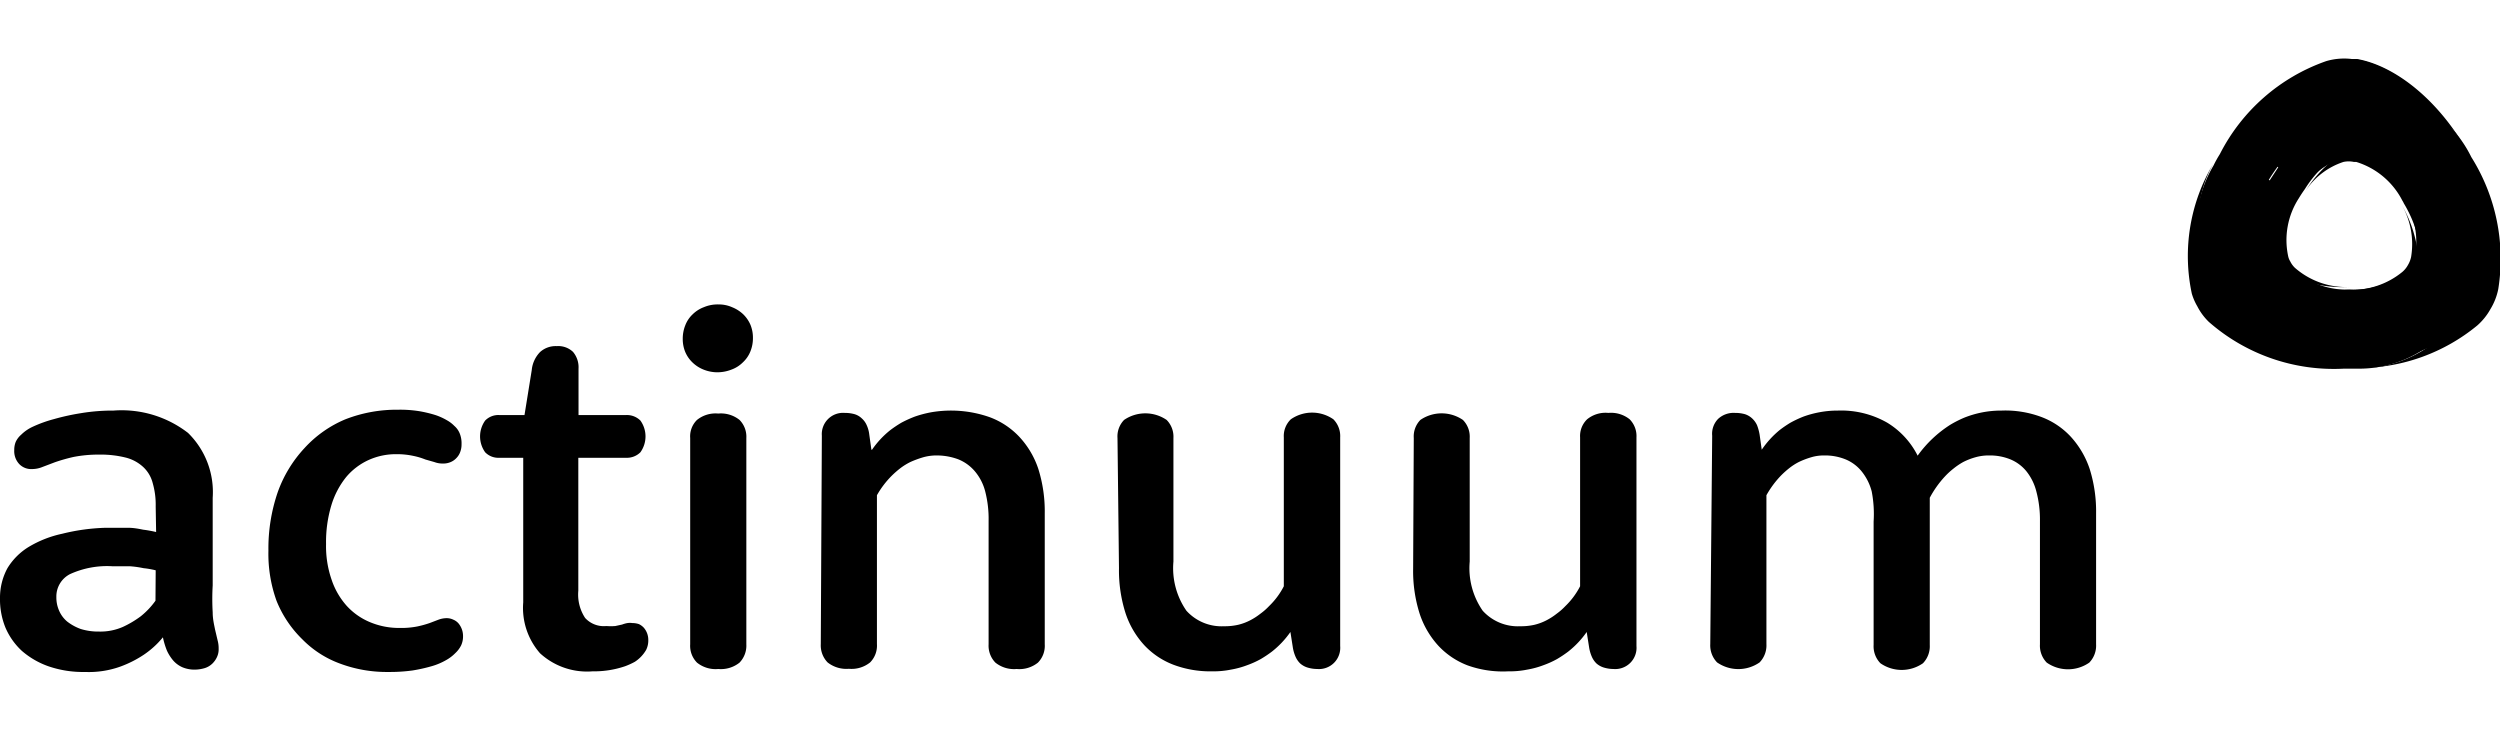
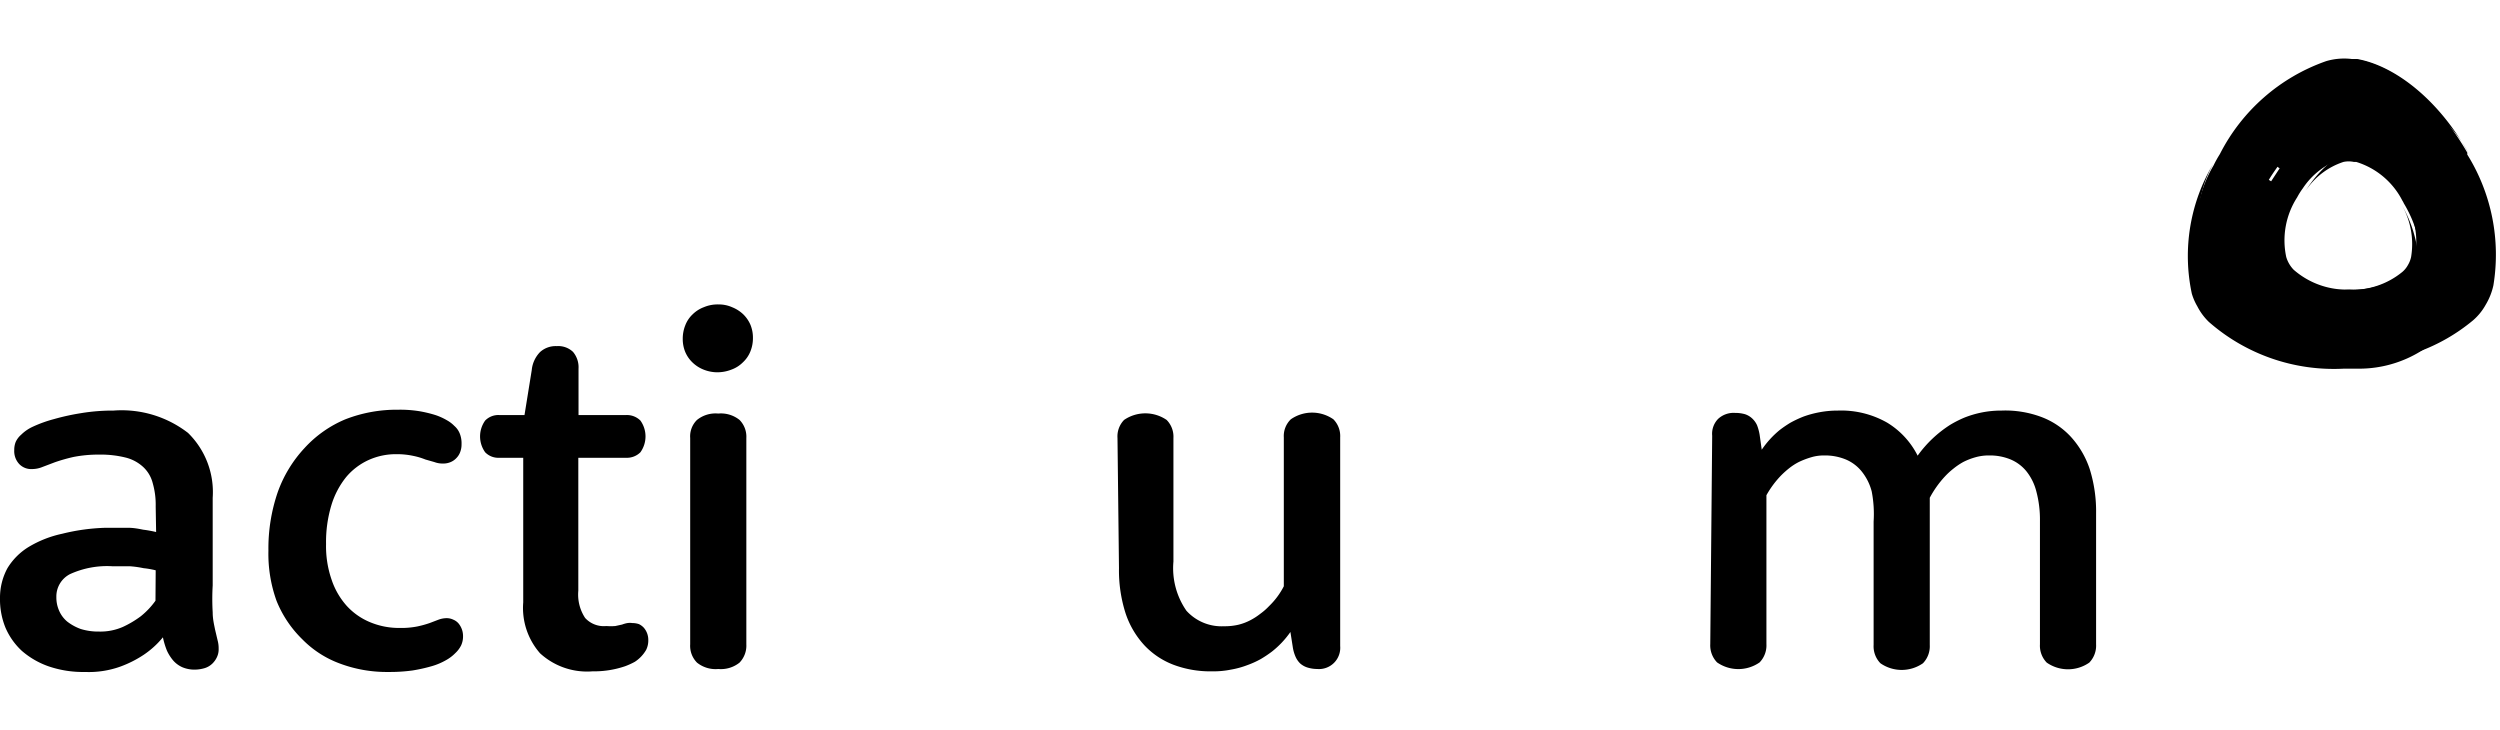
<svg xmlns="http://www.w3.org/2000/svg" xmlns:xlink="http://www.w3.org/1999/xlink" viewBox="0 0 117.54 28.88" width="118.715" height="34.65">
  <defs>
    <linearGradient id="e1a9c456-922f-4fc2-97f0-d448a8296b43" data-name="Dégradé sans nom 4" x1="-1403.36" y1="820.66" x2="-1404.13" y2="820.95" gradientTransform="matrix(14.42, 0, 0, -14.44, 20352.62, 11856.23)" gradientUnits="userSpaceOnUse">
      <stop offset="0" stop-color="#79c1a7" style="--darkreader-inline-stopcolor: #357362;" data-darkreader-inline-stopcolor="" />
      <stop offset="0.8" stop-color="#1e8bc3" style="--darkreader-inline-stopcolor: #186f9c;" data-darkreader-inline-stopcolor="" />
      <stop offset="1" stop-color="#0875aa" style="--darkreader-inline-stopcolor: #065e88;" data-darkreader-inline-stopcolor="" />
    </linearGradient>
    <linearGradient id="ac1d5995-ad8a-4c23-9589-1ff0ff588b90" x1="-1391.92" y1="820.67" x2="-1391.45" y2="821.72" gradientTransform="matrix(12.68, 0, 0, -10.76, 17761.17, 8840.99)" xlink:href="#e1a9c456-922f-4fc2-97f0-d448a8296b43" />
    <linearGradient id="f6f7585a-8805-4686-a17a-a31ce2728453" x1="-1382.01" y1="820.86" x2="-1383.03" y2="821.01" gradientTransform="matrix(11.61, 0, 0, -13.12, 16158.09, 10776.08)" xlink:href="#e1a9c456-922f-4fc2-97f0-d448a8296b43" />
    <linearGradient id="ad891866-5ae2-4ce2-84ea-0c376b4f6768" x1="-1393.66" y1="821.23" x2="-1393.34" y2="820.51" gradientTransform="matrix(12.91, 0, 0, -12.33, 18105.75, 10129.15)" xlink:href="#e1a9c456-922f-4fc2-97f0-d448a8296b43" />
  </defs>
  <g id="a83620ee-0717-4d5d-ad89-1e731152716b" data-name="logo-actinuum">
    <g id="a39dabea-8408-418c-aff4-a1d278d00dec" data-name="actinuum-2" style="isolation: isolate" class="logo__actinuum__txt">
      <g style="isolation: isolate">
        <path d="M7.32,21.1A3.68,3.68,0,0,0,7.18,20a1.56,1.56,0,0,0-.45-.76,1.89,1.89,0,0,0-.82-.44,4.84,4.84,0,0,0-1.23-.14,6.13,6.13,0,0,0-1.22.11,8.12,8.12,0,0,0-.88.25L2,19.24a1.3,1.3,0,0,1-.49.1.78.78,0,0,1-.6-.23.89.89,0,0,1-.24-.66,1,1,0,0,1,.07-.39,1,1,0,0,1,.25-.33,1.91,1.91,0,0,1,.55-.38,6.09,6.09,0,0,1,1-.36,10.81,10.81,0,0,1,1.28-.28,9.1,9.1,0,0,1,1.52-.12,5.1,5.1,0,0,1,3.5,1.05,3.89,3.89,0,0,1,1.16,3.05v4.12A10.89,10.89,0,0,0,10,26.08c0,.32.07.59.11.8l.12.51a1.41,1.41,0,0,1,.05.4.85.85,0,0,1-.08.39,1,1,0,0,1-.22.31.9.9,0,0,1-.36.21,1.72,1.72,0,0,1-.47.07,1.48,1.48,0,0,1-.57-.11,1.25,1.25,0,0,1-.42-.3,2,2,0,0,1-.31-.48,3.59,3.59,0,0,1-.19-.63h0a4.17,4.17,0,0,1-.9.82,5.21,5.21,0,0,1-1.11.56A4.4,4.4,0,0,1,4,28.88a5,5,0,0,1-1.7-.26,3.85,3.85,0,0,1-1.27-.73,3.2,3.2,0,0,1-.78-1.11A3.55,3.55,0,0,1,0,25.39,2.91,2.91,0,0,1,.35,24a3,3,0,0,1,1-1,5.16,5.16,0,0,1,1.58-.62A9.47,9.47,0,0,1,5,22.1q.54,0,1,0c.29,0,.53.05.73.09a5.72,5.72,0,0,1,.61.11Zm0,3A4.06,4.06,0,0,0,6.75,24a4.69,4.69,0,0,0-.64-.09c-.24,0-.52,0-.82,0a4.2,4.2,0,0,0-2,.37,1.18,1.18,0,0,0-.64,1.08,1.53,1.53,0,0,0,.13.64,1.37,1.37,0,0,0,.38.51,2.3,2.3,0,0,0,.64.35,2.79,2.79,0,0,0,.86.12,2.63,2.63,0,0,0,1.12-.22,4.66,4.66,0,0,0,.84-.5,3.65,3.65,0,0,0,.69-.73Z" fill="black" style="--darkreader-inline-fill: #e8e6e3;" data-darkreader-inline-fill="" />
        <path d="M12.62,23.18a8.15,8.15,0,0,1,.44-2.76,6,6,0,0,1,1.26-2.07A5.43,5.43,0,0,1,16.24,17a6.63,6.63,0,0,1,2.48-.45,5.69,5.69,0,0,1,1,.07,5.92,5.92,0,0,1,.75.18,2.87,2.87,0,0,1,.55.25,1.49,1.49,0,0,1,.34.26.93.93,0,0,1,.26.37,1.23,1.23,0,0,1,.08.49,1,1,0,0,1-.06.36.79.79,0,0,1-.18.29.77.77,0,0,1-.27.19.86.86,0,0,1-.36.07,1.1,1.1,0,0,1-.41-.07L20,18.89a3.24,3.24,0,0,0-.57-.17,3.66,3.66,0,0,0-.8-.08,3.11,3.11,0,0,0-1.29.27,3,3,0,0,0-1.06.8,3.91,3.91,0,0,0-.7,1.33,6,6,0,0,0-.25,1.83,4.8,4.8,0,0,0,.26,1.67,3.52,3.52,0,0,0,.71,1.23,3.08,3.08,0,0,0,1.1.77,3.53,3.53,0,0,0,1.4.27,3.85,3.85,0,0,0,.82-.07,4.7,4.7,0,0,0,.58-.16l.42-.16a1.15,1.15,0,0,1,.36-.07.72.72,0,0,1,.33.07.64.64,0,0,1,.25.18.93.93,0,0,1,.15.26.92.92,0,0,1,.06.33,1,1,0,0,1-.09.44,1.26,1.26,0,0,1-.27.36,1.89,1.89,0,0,1-.45.34,3,3,0,0,1-.67.28,7.66,7.66,0,0,1-.9.2,7.82,7.82,0,0,1-1.12.07,6.28,6.28,0,0,1-2.3-.4,4.78,4.78,0,0,1-1.76-1.14A5.26,5.26,0,0,1,13,25.53,6.51,6.51,0,0,1,12.62,23.18Z" fill="black" style="--darkreader-inline-fill: #e8e6e3;" data-darkreader-inline-fill="" />
        <path d="M23.46,18.81a.86.86,0,0,1-.65-.26,1.28,1.28,0,0,1,0-1.49.86.86,0,0,1,.65-.26h1.2L25,14.69a1.41,1.41,0,0,1,.39-.85,1.09,1.09,0,0,1,.79-.28,1,1,0,0,1,.76.27,1.12,1.12,0,0,1,.26.79V16.8h2.25a.9.9,0,0,1,.66.26,1.28,1.28,0,0,1,0,1.49.9.9,0,0,1-.66.26H27.19v6.25a2,2,0,0,0,.32,1.28,1.19,1.19,0,0,0,1,.38,2.58,2.58,0,0,0,.42,0l.32-.07a1.36,1.36,0,0,1,.25-.07.85.85,0,0,1,.23,0,1,1,0,0,1,.31.05.76.76,0,0,1,.23.17.87.87,0,0,1,.21.57,1,1,0,0,1-.1.47,1.66,1.66,0,0,1-.53.56,3.4,3.4,0,0,1-.46.21,4.53,4.53,0,0,1-1.53.24A3.27,3.27,0,0,1,25.39,28a3.23,3.23,0,0,1-.79-2.39v-6.8Z" fill="black" style="--darkreader-inline-fill: #e8e6e3;" data-darkreader-inline-fill="" />
        <path d="M32.1,13.22a1.69,1.69,0,0,1,.12-.64,1.39,1.39,0,0,1,.34-.51,1.51,1.51,0,0,1,.53-.34,1.65,1.65,0,0,1,.68-.13,1.54,1.54,0,0,1,.65.13,1.65,1.65,0,0,1,.52.33,1.54,1.54,0,0,1,.34.49,1.59,1.59,0,0,1,.12.62,1.66,1.66,0,0,1-.12.64,1.41,1.41,0,0,1-.35.51,1.46,1.46,0,0,1-.53.34,1.83,1.83,0,0,1-.68.13,1.75,1.75,0,0,1-.65-.13,1.6,1.6,0,0,1-.51-.33,1.49,1.49,0,0,1-.34-.49A1.59,1.59,0,0,1,32.1,13.22Zm.35,4.66a1.08,1.08,0,0,1,.32-.85,1.39,1.39,0,0,1,1-.3,1.4,1.4,0,0,1,1,.3,1.12,1.12,0,0,1,.32.85v9.7a1.15,1.15,0,0,1-.32.86,1.4,1.4,0,0,1-1,.3,1.39,1.39,0,0,1-1-.3,1.12,1.12,0,0,1-.32-.86Z" fill="black" style="--darkreader-inline-fill: #e8e6e3;" data-darkreader-inline-fill="" />
-         <path d="M38.64,17.77a1,1,0,0,1,1.08-1.07,1.65,1.65,0,0,1,.46.06.83.83,0,0,1,.34.2.9.9,0,0,1,.23.32,1.42,1.42,0,0,1,.12.44l.1.71H41a4.23,4.23,0,0,1,.87-.93,5.64,5.64,0,0,1,.51-.34,5.53,5.53,0,0,1,.64-.29,5.26,5.26,0,0,1,.76-.2,5.48,5.48,0,0,1,2.75.23,3.66,3.66,0,0,1,1.4.93,4.11,4.11,0,0,1,.89,1.51,6.67,6.67,0,0,1,.3,2.09v6.15a1.12,1.12,0,0,1-.32.86,1.39,1.39,0,0,1-1,.3,1.4,1.4,0,0,1-1-.3,1.14,1.14,0,0,1-.32-.86v-5.8a5.16,5.16,0,0,0-.16-1.39,2.38,2.38,0,0,0-.49-.95,2,2,0,0,0-.78-.56,2.89,2.89,0,0,0-1-.18,2.29,2.29,0,0,0-.66.09,4.79,4.79,0,0,0-.57.21,2.9,2.9,0,0,0-.49.3,4.53,4.53,0,0,0-.39.34,4.25,4.25,0,0,0-.71.93v7a1.12,1.12,0,0,1-.32.86,1.39,1.39,0,0,1-1,.3,1.42,1.42,0,0,1-1-.3,1.15,1.15,0,0,1-.32-.86Z" fill="black" style="--darkreader-inline-fill: #e8e6e3;" data-darkreader-inline-fill="" />
        <path d="M52.54,17.88a1.11,1.11,0,0,1,.31-.85,1.77,1.77,0,0,1,2,0,1.12,1.12,0,0,1,.32.85v5.81A3.51,3.51,0,0,0,55.78,26a2.23,2.23,0,0,0,1.77.73,2.81,2.81,0,0,0,.67-.07,2.49,2.49,0,0,0,.56-.21,3,3,0,0,0,.48-.31,2.86,2.86,0,0,0,.41-.36,3.52,3.52,0,0,0,.69-.93v-7a1.09,1.09,0,0,1,.33-.85,1.75,1.75,0,0,1,2,0,1.12,1.12,0,0,1,.32.85v9.81a1,1,0,0,1-1.08,1.08,1.59,1.59,0,0,1-.46-.07.94.94,0,0,1-.34-.19,1,1,0,0,1-.22-.32,1.79,1.79,0,0,1-.13-.46l-.11-.7h0a4.29,4.29,0,0,1-.88.93,5.64,5.64,0,0,1-.51.34,4.24,4.24,0,0,1-.64.29,4.11,4.11,0,0,1-.77.21,4.15,4.15,0,0,1-.89.08,4.91,4.91,0,0,1-1.81-.31,3.66,3.66,0,0,1-1.38-.93,4.14,4.14,0,0,1-.88-1.52,6.63,6.63,0,0,1-.3-2.09Z" fill="black" style="--darkreader-inline-fill: #e8e6e3;" data-darkreader-inline-fill="" />
-         <path d="M66.47,17.88a1.11,1.11,0,0,1,.31-.85,1.77,1.77,0,0,1,2,0,1.12,1.12,0,0,1,.32.85v5.81A3.51,3.51,0,0,0,69.71,26a2.23,2.23,0,0,0,1.77.73,2.81,2.81,0,0,0,.67-.07,2.49,2.49,0,0,0,.56-.21,3,3,0,0,0,.48-.31,2.86,2.86,0,0,0,.41-.36,3.52,3.52,0,0,0,.69-.93v-7a1.09,1.09,0,0,1,.33-.85,1.37,1.37,0,0,1,1-.3,1.4,1.4,0,0,1,1,.3,1.12,1.12,0,0,1,.32.85v9.81a1,1,0,0,1-1.08,1.08,1.59,1.59,0,0,1-.46-.07.94.94,0,0,1-.34-.19,1,1,0,0,1-.22-.32,1.79,1.79,0,0,1-.13-.46l-.11-.7h0a4.29,4.29,0,0,1-.88.93,5.64,5.64,0,0,1-.51.34,4.24,4.24,0,0,1-.64.29,4.11,4.11,0,0,1-.77.21,4.15,4.15,0,0,1-.89.08A4.91,4.91,0,0,1,69,28.57a3.66,3.66,0,0,1-1.38-.93,4.14,4.14,0,0,1-.88-1.52,6.63,6.63,0,0,1-.3-2.09Z" fill="black" style="--darkreader-inline-fill: #e8e6e3;" data-darkreader-inline-fill="" />
        <path d="M80.5,17.77a1,1,0,0,1,.28-.79,1.07,1.07,0,0,1,.8-.28,1.65,1.65,0,0,1,.46.06.9.9,0,0,1,.34.2,1,1,0,0,1,.23.32,2.32,2.32,0,0,1,.12.44l.1.71h0a4.37,4.37,0,0,1,.85-.93,5.41,5.41,0,0,1,.5-.34,5.16,5.16,0,0,1,.62-.29,4.66,4.66,0,0,1,.74-.2,4.6,4.6,0,0,1,.87-.08,4.36,4.36,0,0,1,2.32.57,3.82,3.82,0,0,1,1.43,1.55,5.55,5.55,0,0,1,1.53-1.45,5.24,5.24,0,0,1,.67-.34,4.79,4.79,0,0,1,.81-.24,4.69,4.69,0,0,1,.94-.09A4.84,4.84,0,0,1,96,16.9a3.63,3.63,0,0,1,1.37.93,4.24,4.24,0,0,1,.88,1.51,6.67,6.67,0,0,1,.3,2.09v6.15a1.15,1.15,0,0,1-.32.86,1.75,1.75,0,0,1-2,0,1.14,1.14,0,0,1-.32-.86v-5.8a5.13,5.13,0,0,0-.17-1.39,2.49,2.49,0,0,0-.47-.95,1.91,1.91,0,0,0-.76-.56,2.55,2.55,0,0,0-1-.18,2.27,2.27,0,0,0-.65.09,3.11,3.11,0,0,0-.56.22,3.23,3.23,0,0,0-.47.32,3.46,3.46,0,0,0-.39.36,4.76,4.76,0,0,0-.71,1q0,.07,0,.39c0,.21,0,.44,0,.71v5.82a1.15,1.15,0,0,1-.32.86,1.75,1.75,0,0,1-2,0,1.14,1.14,0,0,1-.32-.86v-5.8A5.59,5.59,0,0,0,88,20.39a2.5,2.5,0,0,0-.48-.95,1.91,1.91,0,0,0-.76-.56,2.57,2.57,0,0,0-1-.18,2.06,2.06,0,0,0-.62.09,3.93,3.93,0,0,0-.55.21,2.7,2.7,0,0,0-.47.3,4.33,4.33,0,0,0-.38.34,4.49,4.49,0,0,0-.69.93v7a1.15,1.15,0,0,1-.32.86,1.75,1.75,0,0,1-2,0,1.15,1.15,0,0,1-.32-.86Z" fill="black" style="--darkreader-inline-fill: #e8e6e3;" data-darkreader-inline-fill="" />
      </g>
    </g>
    <g id="b43d9bfe-70e2-4344-80d5-fa1c470acf04" data-name="shape" class="logo__actinuum__shape">
      <path id="abf1e24c-cdd1-4033-b9e6-6e07c5fe5c1b" data-name="Tracé 1005" d="M110.24,14.52c-2.61,0-5-.83-6.26-2.16a2.76,2.76,0,0,1-.52-.71,2.48,2.48,0,0,1-.25-.58,8.4,8.4,0,0,1,.94-6c.09-.17.18-.35.3-.54A8.86,8.86,0,0,1,109.39.2a2.72,2.72,0,0,1,.8-.12l.36,0,.14,0h.11c1.84.33,3.83,2,5.2,4.38a.41.41,0,0,1,0,.09l0,0h0v0a8.91,8.91,0,0,1,1.23,6.15,3,3,0,0,1-.36.91,2.68,2.68,0,0,1-.6.74,8.66,8.66,0,0,1-5.44,2h-.68Zm.61-2.34h-.28v.22h.29ZM108,6.57h0a3.73,3.73,0,0,0-.51,2.8,1.45,1.45,0,0,0,.35.6,3.78,3.78,0,0,0,2.65.93h0a3.82,3.82,0,0,0,2.63-.87,1.44,1.44,0,0,0,.43-.76,3.78,3.78,0,0,0-.48-2.57L113,6.57a3.75,3.75,0,0,0-2.23-1.88h-.29a1,1,0,0,0-.37.05,3.51,3.51,0,0,0-1.84,1.4,3.4,3.4,0,0,0-.28.45Zm-1-1.49a5.49,5.49,0,0,0-.4.62l.18.11.4-.61Z" fill="black" />
      <path id="ba315f51-a9f2-44a2-8bff-e1c4cfea2b57" data-name="Tracé 1006" d="M114.46,6.35h0a5.42,5.42,0,0,0-.26-.48l0,0a3.71,3.71,0,0,0-2.45-1.93h-.14a1.67,1.67,0,0,0-.66.11,5.7,5.7,0,0,0-2.55,2.21,3.4,3.4,0,0,1,1.78-1.36,1.17,1.17,0,0,1,.49,0h.11a3.63,3.63,0,0,1,2.17,1.82.83.83,0,0,1,.07.13h0a5.8,5.8,0,0,1,.8,3.64,1.56,1.56,0,0,1-.23.62l0,.07,0,0h0a3.61,3.61,0,0,1-2.61,1.15h-.64a9.51,9.51,0,0,1-6-1.76,2.59,2.59,0,0,1-.66-.81l0-.11,0-.07v0A5.58,5.58,0,0,1,104.05,5h0a8.47,8.47,0,0,0-1,6.09,2.66,2.66,0,0,0,.26.6,2.77,2.77,0,0,0,.54.73,8.91,8.91,0,0,0,6.34,2.2h.7a5.53,5.53,0,0,0,4.1-1.79v0l0-.05.07-.1a2.49,2.49,0,0,0,.37-1A9,9,0,0,0,114.46,6.35Z" fill="black" />
-       <path id="a042ff61-f42f-49c8-b954-10c8f89cf1b9" data-name="Tracé 1007" d="M116.19,4.67a0,0,0,0,0,0,0,5.83,5.83,0,0,0-3.88-3.1h-.22a2.43,2.43,0,0,0-1,.17,8.8,8.8,0,0,0-4,3.45l0,0-.4.61s0,0,0,0l-.19.35h0a3.6,3.6,0,0,0-.35,2.9h0l0,0,0,.08a1.75,1.75,0,0,0,.42.52,6.24,6.24,0,0,0,3.9,1.13,3.67,3.67,0,0,1-2.57-.9,1.05,1.05,0,0,1-.22-.3.77.77,0,0,1-.1-.25,3.62,3.62,0,0,1,.5-2.72h0c.09-.15.19-.3.29-.44A5.58,5.58,0,0,1,110.92,4a1.48,1.48,0,0,1,.66-.11h.14a3.7,3.7,0,0,1,2.45,1.93v0a4.45,4.45,0,0,1,.26.48h0a8.91,8.91,0,0,1,1.08,5.35,2.34,2.34,0,0,1-.37,1,.61.61,0,0,1-.07.1l0,.06v0a5.56,5.56,0,0,1-4.1,1.78,8.78,8.78,0,0,0,5.5-2,2.88,2.88,0,0,0,.62-.77,2.89,2.89,0,0,0,.37-.95A9,9,0,0,0,116.19,4.67Z" fill="black" />
      <path id="f109d100-5f97-44ee-a338-6c7712448c6c" data-name="Tracé 1008" d="M106.65,5.78c.12-.21.26-.41.4-.61l0,0a8.72,8.72,0,0,1,4-3.46,2.4,2.4,0,0,1,1-.17h.22a5.78,5.78,0,0,1,3.87,3.11s-.05-.09-.07-.14C114.68,2,112.62.38,110.82.06h-.11l-.14,0a3,3,0,0,0-1.2.1,8.91,8.91,0,0,0-5,4.37q-.17.27-.3.54h0a5.6,5.6,0,0,0-.54,4.52v0l0,.06a1,1,0,0,0,0,.11,2.39,2.39,0,0,0,.67.81,9.42,9.42,0,0,0,6,1.77h.64a3.54,3.54,0,0,0,2.61-1.14v0l0,0,0-.07a1.72,1.72,0,0,0,.24-.63,5.92,5.92,0,0,0-.8-3.63h0a3.7,3.7,0,0,1,.47,2.5,1.26,1.26,0,0,1-.15.38,1.14,1.14,0,0,1-.26.32,3.73,3.73,0,0,1-2.55.84h0a6.1,6.1,0,0,1-3.9-1.13,1.66,1.66,0,0,1-.43-.52l0-.07,0,0v0a3.6,3.6,0,0,1,.34-2.9h0l.19-.35Z" fill="black" />
    </g>
  </g>
</svg>